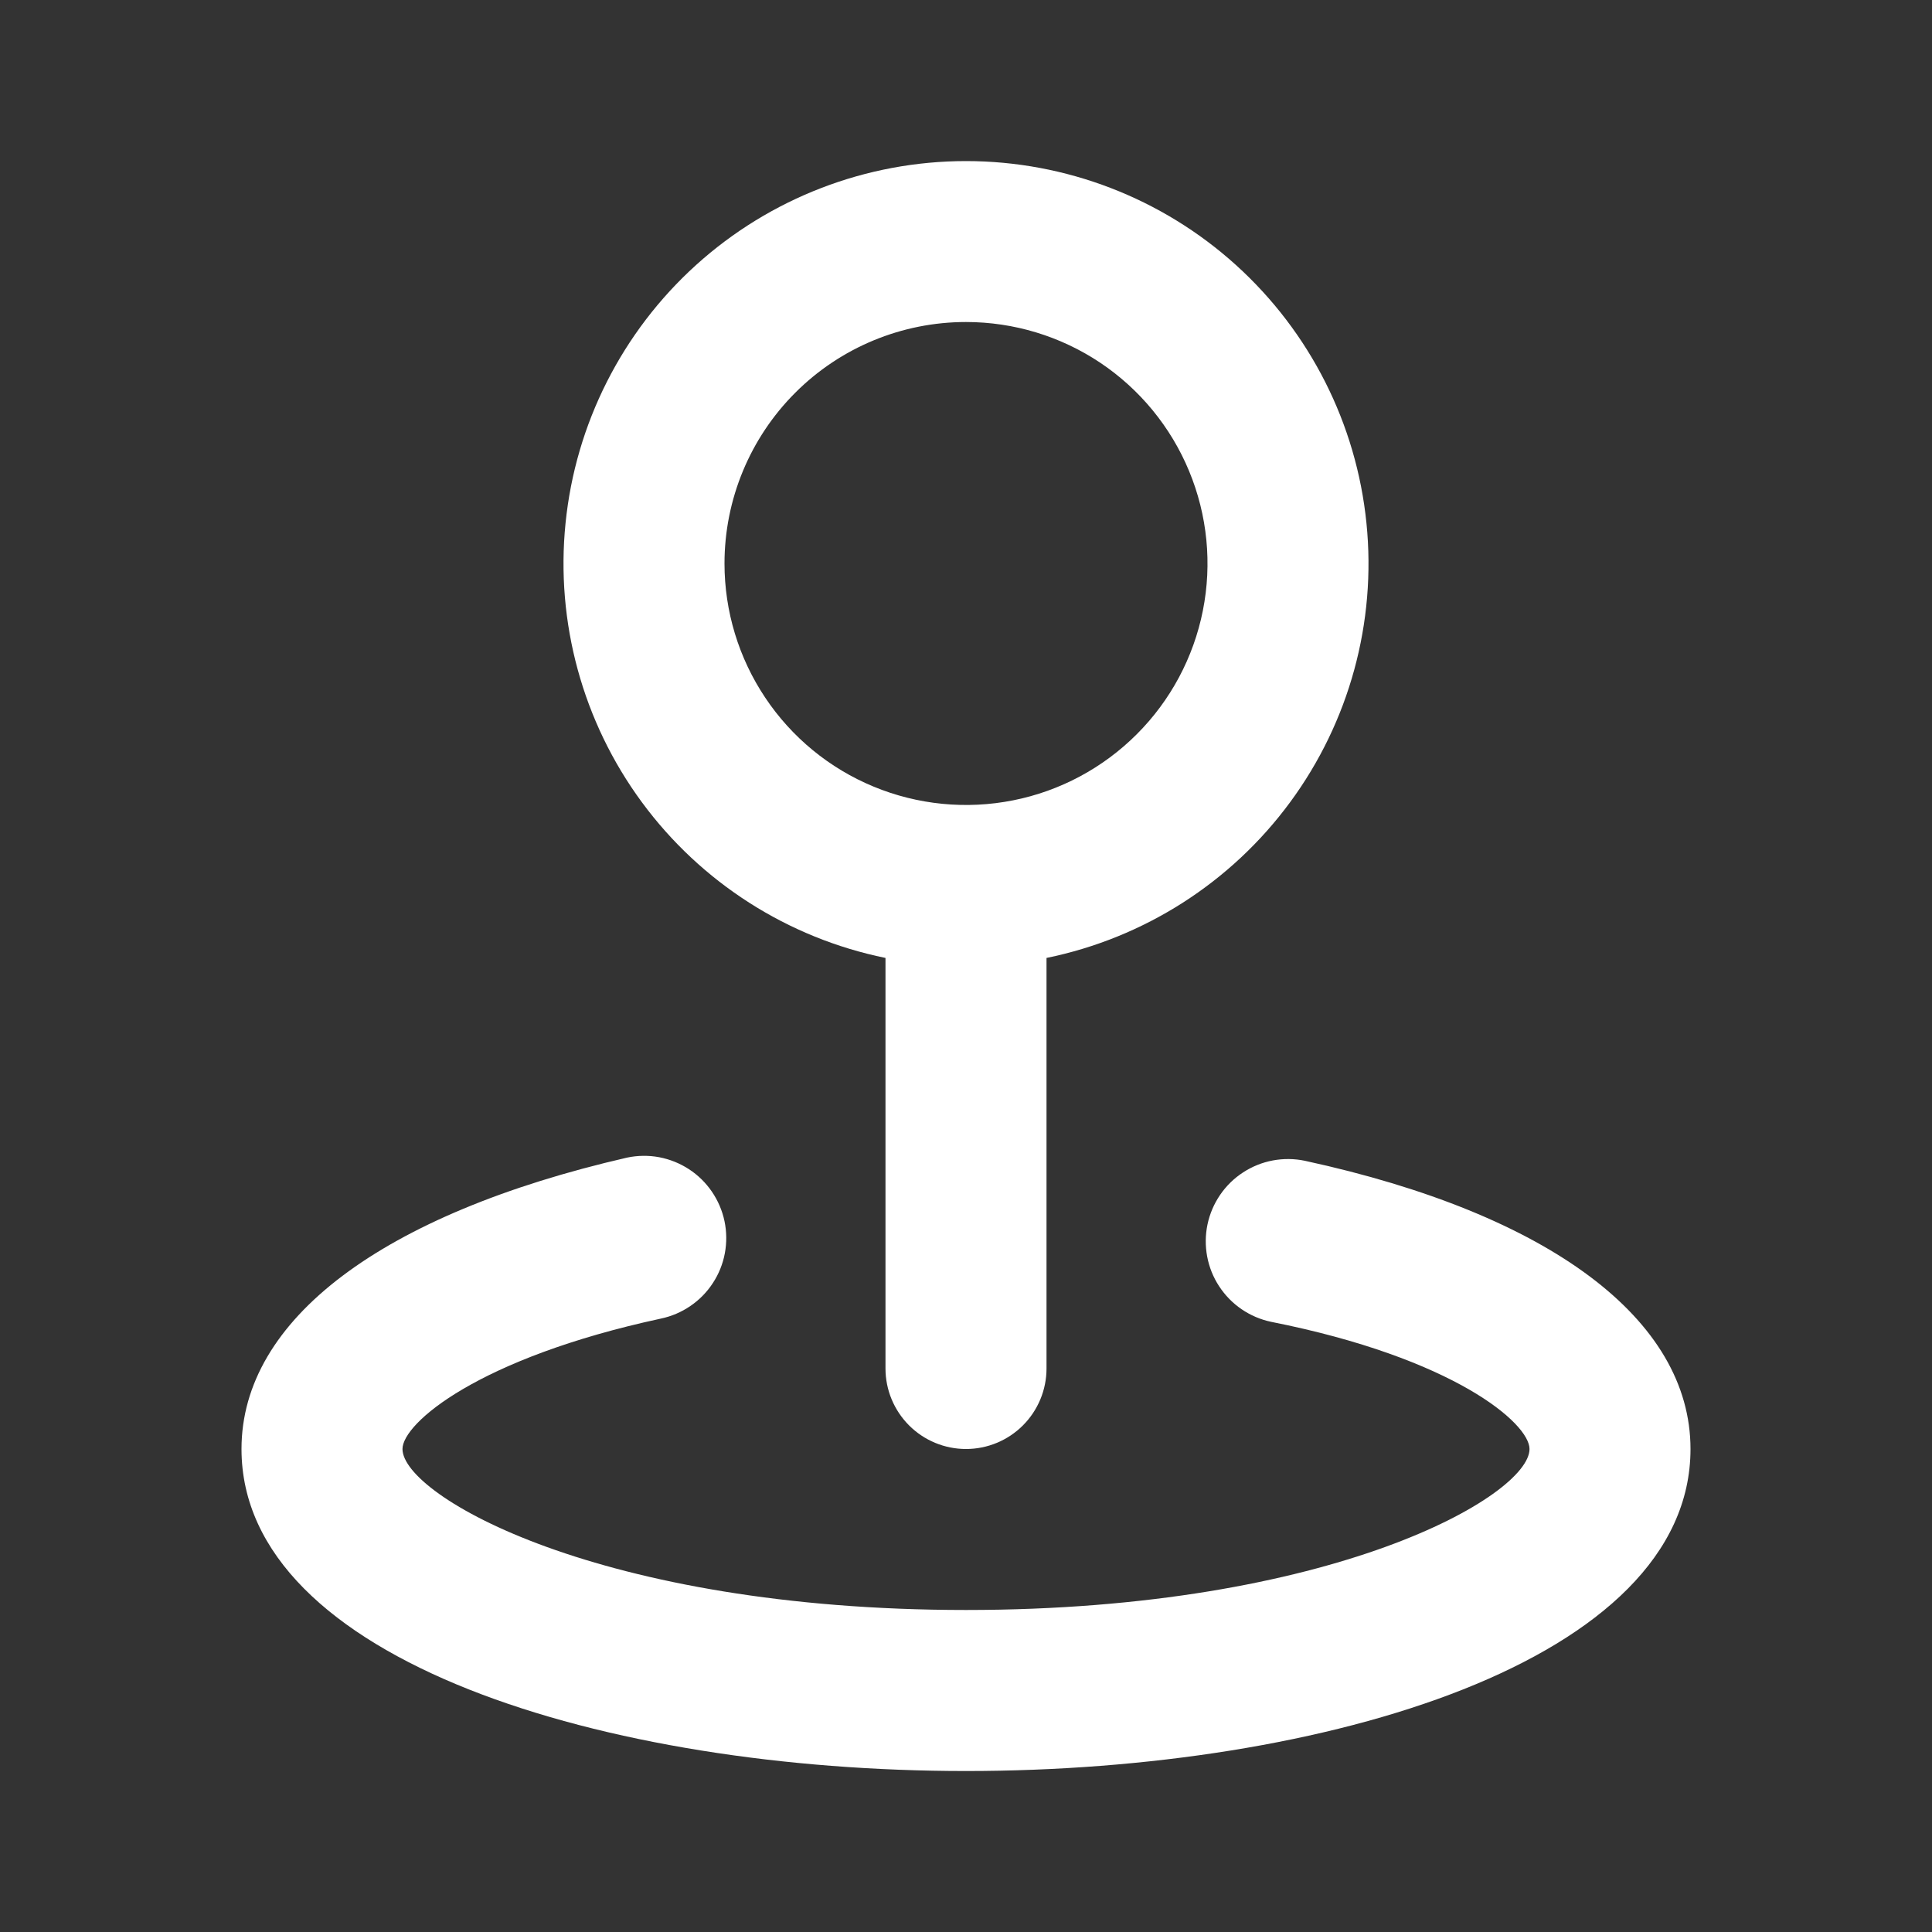
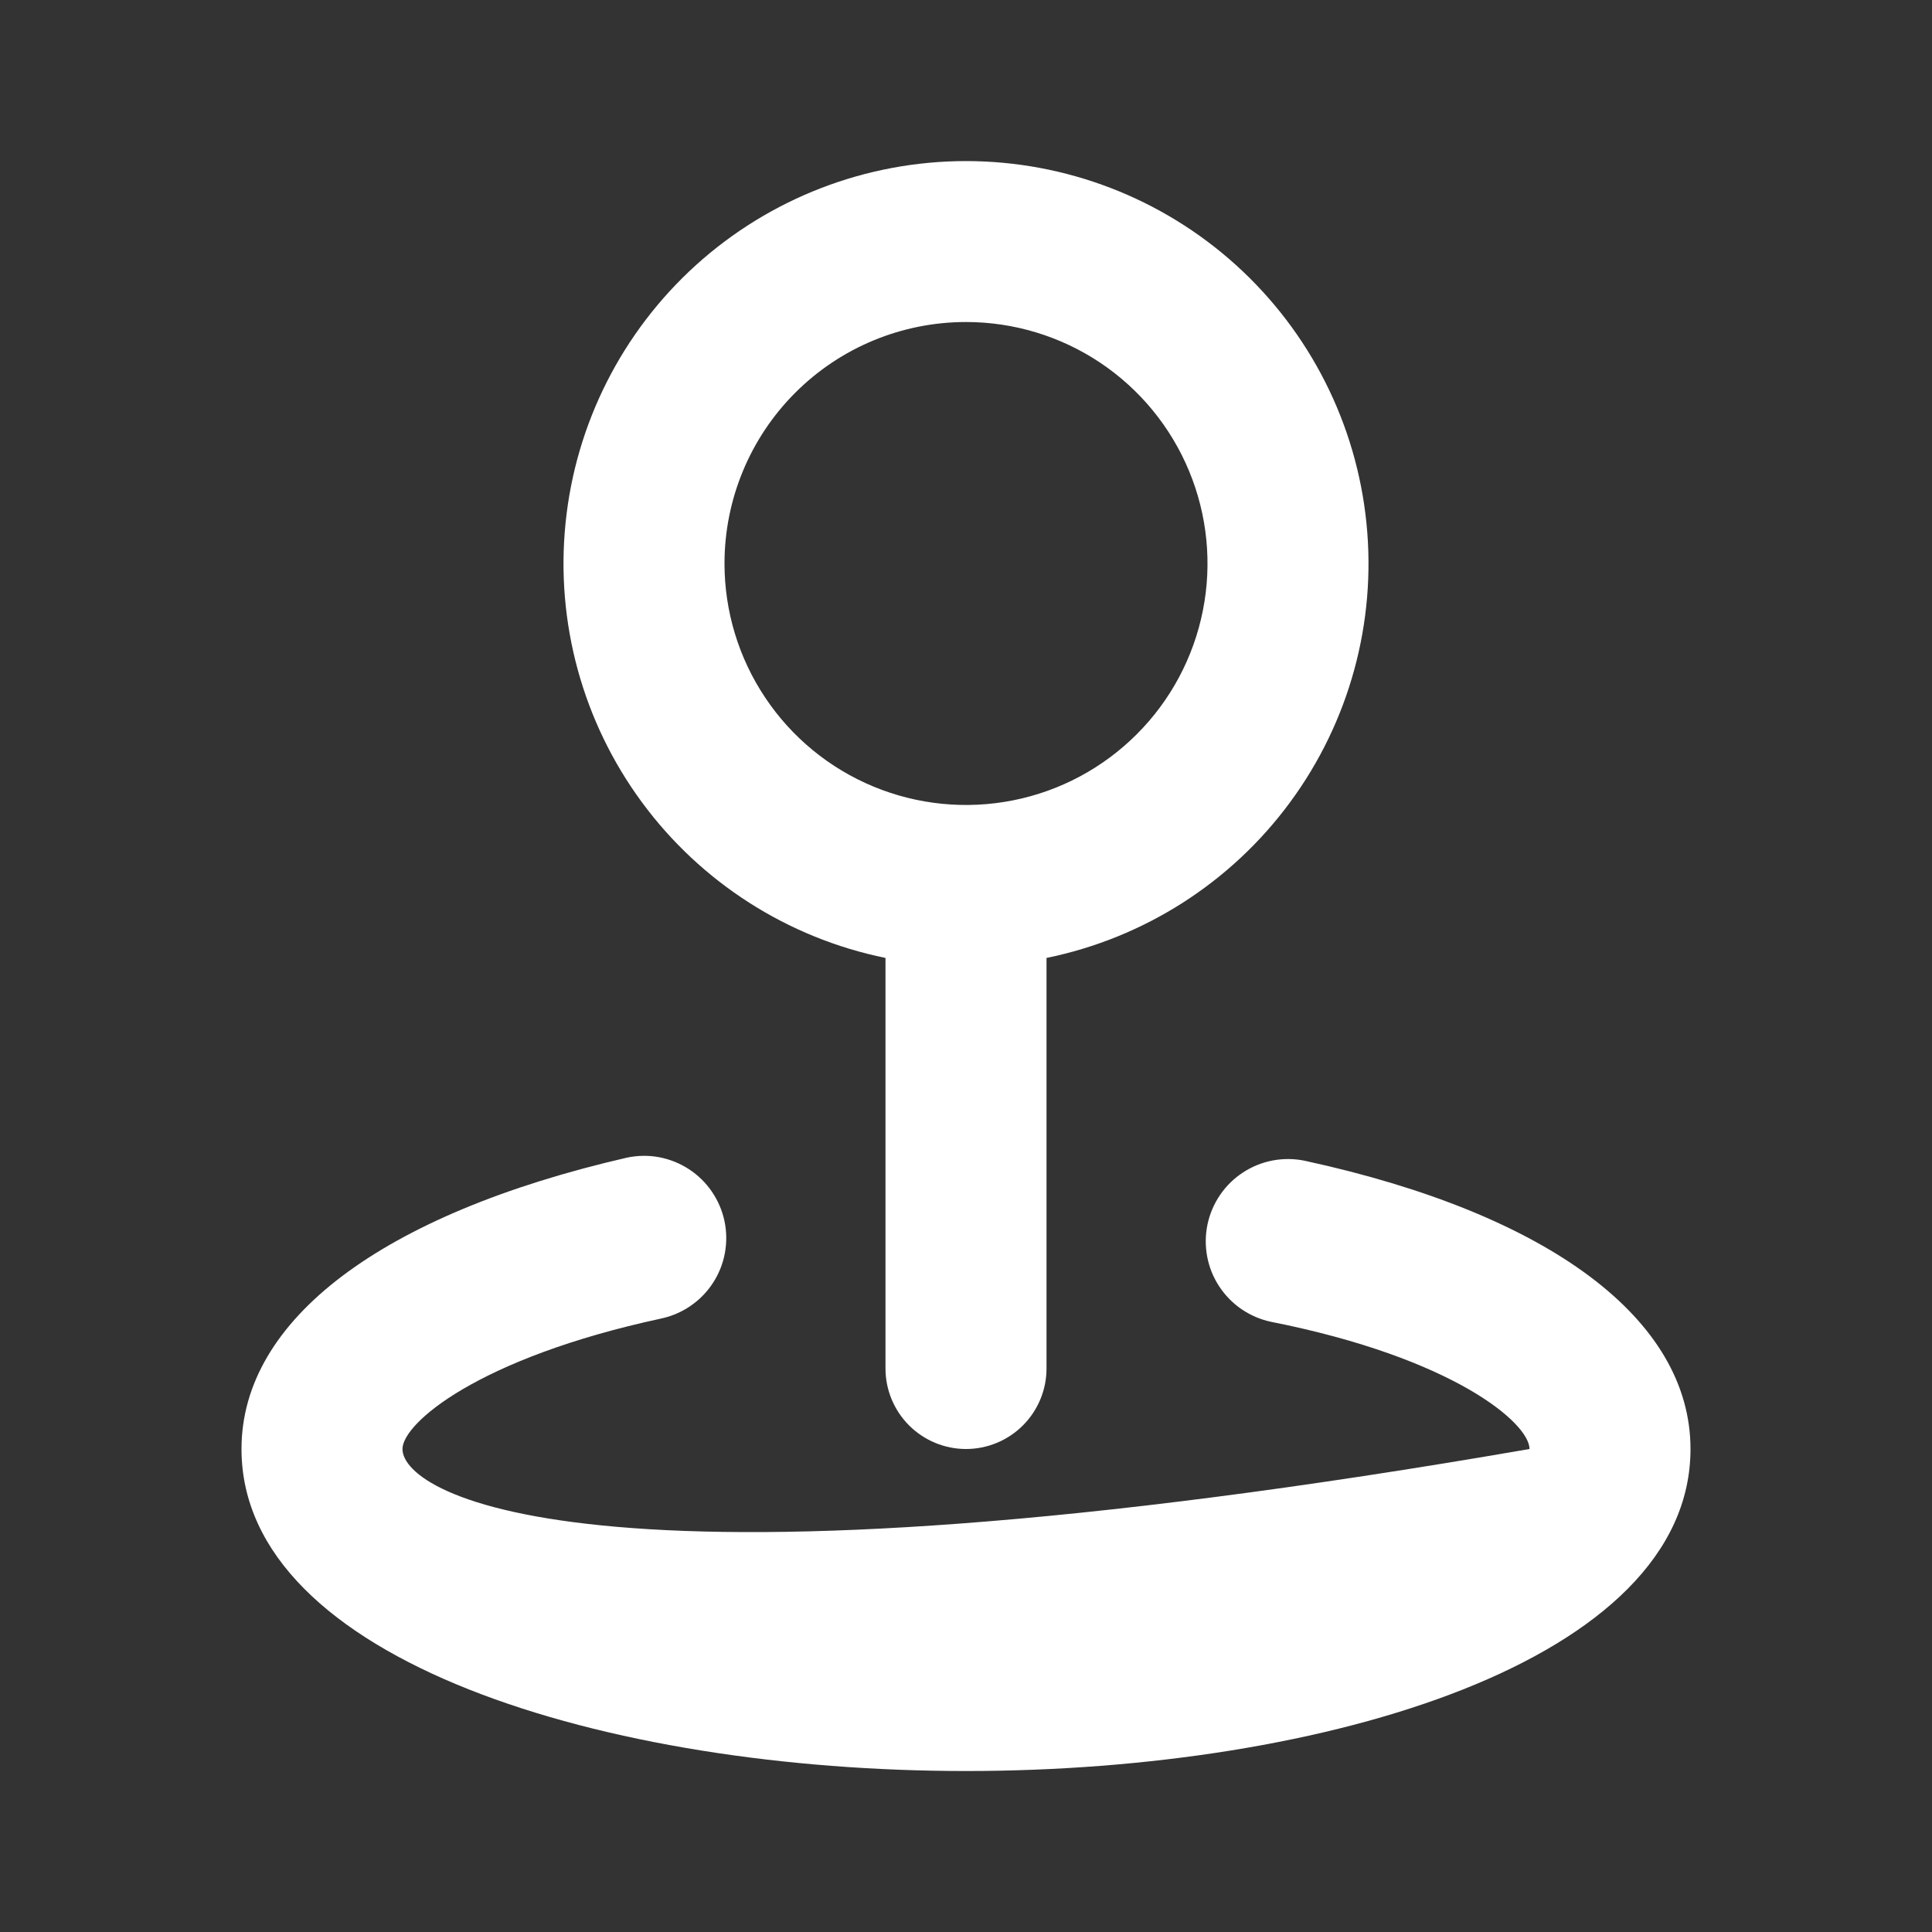
<svg xmlns="http://www.w3.org/2000/svg" width="40" height="40" viewBox="0 0 40 40" fill="none">
  <rect x="0" y="0" width="40" height="40" fill="#333333" stroke="none" />
-   <path d="M18.333 19.833V28.333C18.333 28.775 18.509 29.199 18.822 29.512C19.134 29.824 19.558 30 20 30C20.442 30 20.866 29.824 21.178 29.512C21.491 29.199 21.667 28.775 21.667 28.333V19.833C23.69 19.42 25.488 18.271 26.712 16.607C27.936 14.944 28.499 12.885 28.291 10.831C28.084 8.776 27.12 6.872 25.589 5.487C24.057 4.102 22.065 3.335 20 3.335C17.935 3.335 15.943 4.102 14.411 5.487C12.88 6.872 11.916 8.776 11.709 10.831C11.501 12.885 12.064 14.944 13.288 16.607C14.512 18.271 16.31 19.42 18.333 19.833ZM20 6.667C20.989 6.667 21.956 6.96 22.778 7.509C23.6 8.059 24.241 8.84 24.619 9.753C24.998 10.667 25.097 11.672 24.904 12.642C24.711 13.612 24.235 14.503 23.535 15.202C22.836 15.901 21.945 16.378 20.976 16.57C20.006 16.763 19 16.664 18.087 16.286C17.173 15.908 16.392 15.267 15.843 14.444C15.293 13.622 15 12.655 15 11.667C15 10.341 15.527 9.069 16.465 8.131C17.402 7.193 18.674 6.667 20 6.667ZM27.017 24.033C26.798 23.987 26.572 23.985 26.352 24.026C26.132 24.067 25.923 24.152 25.736 24.274C25.548 24.396 25.387 24.554 25.261 24.739C25.135 24.923 25.046 25.131 25 25.35C24.954 25.569 24.952 25.795 24.993 26.014C25.034 26.234 25.118 26.444 25.241 26.631C25.363 26.818 25.521 26.98 25.706 27.106C25.89 27.232 26.098 27.321 26.317 27.367C30.1 28.117 31.667 29.467 31.667 30C31.667 30.967 27.583 33.333 20 33.333C12.417 33.333 8.333 30.967 8.333 30C8.333 29.467 9.9 28.117 13.683 27.3C13.902 27.254 14.11 27.165 14.294 27.039C14.479 26.913 14.637 26.752 14.759 26.564C14.882 26.377 14.966 26.168 15.007 25.948C15.048 25.728 15.046 25.502 15 25.283C14.954 25.064 14.865 24.857 14.739 24.672C14.613 24.488 14.452 24.329 14.264 24.207C14.077 24.085 13.868 24.001 13.648 23.959C13.428 23.918 13.202 23.921 12.983 23.967C7.917 25.133 5 27.317 5 30C5 34.383 12.55 36.667 20 36.667C27.45 36.667 35 34.383 35 30C35 27.317 32.083 25.133 27.017 24.033Z" fill="white" />
+   <path d="M18.333 19.833V28.333C18.333 28.775 18.509 29.199 18.822 29.512C19.134 29.824 19.558 30 20 30C20.442 30 20.866 29.824 21.178 29.512C21.491 29.199 21.667 28.775 21.667 28.333V19.833C23.69 19.42 25.488 18.271 26.712 16.607C27.936 14.944 28.499 12.885 28.291 10.831C28.084 8.776 27.12 6.872 25.589 5.487C24.057 4.102 22.065 3.335 20 3.335C17.935 3.335 15.943 4.102 14.411 5.487C12.88 6.872 11.916 8.776 11.709 10.831C11.501 12.885 12.064 14.944 13.288 16.607C14.512 18.271 16.31 19.42 18.333 19.833ZM20 6.667C20.989 6.667 21.956 6.96 22.778 7.509C23.6 8.059 24.241 8.84 24.619 9.753C24.998 10.667 25.097 11.672 24.904 12.642C24.711 13.612 24.235 14.503 23.535 15.202C22.836 15.901 21.945 16.378 20.976 16.57C20.006 16.763 19 16.664 18.087 16.286C17.173 15.908 16.392 15.267 15.843 14.444C15.293 13.622 15 12.655 15 11.667C15 10.341 15.527 9.069 16.465 8.131C17.402 7.193 18.674 6.667 20 6.667ZM27.017 24.033C26.798 23.987 26.572 23.985 26.352 24.026C26.132 24.067 25.923 24.152 25.736 24.274C25.548 24.396 25.387 24.554 25.261 24.739C25.135 24.923 25.046 25.131 25 25.35C24.954 25.569 24.952 25.795 24.993 26.014C25.034 26.234 25.118 26.444 25.241 26.631C25.363 26.818 25.521 26.98 25.706 27.106C25.89 27.232 26.098 27.321 26.317 27.367C30.1 28.117 31.667 29.467 31.667 30C12.417 33.333 8.333 30.967 8.333 30C8.333 29.467 9.9 28.117 13.683 27.3C13.902 27.254 14.11 27.165 14.294 27.039C14.479 26.913 14.637 26.752 14.759 26.564C14.882 26.377 14.966 26.168 15.007 25.948C15.048 25.728 15.046 25.502 15 25.283C14.954 25.064 14.865 24.857 14.739 24.672C14.613 24.488 14.452 24.329 14.264 24.207C14.077 24.085 13.868 24.001 13.648 23.959C13.428 23.918 13.202 23.921 12.983 23.967C7.917 25.133 5 27.317 5 30C5 34.383 12.55 36.667 20 36.667C27.45 36.667 35 34.383 35 30C35 27.317 32.083 25.133 27.017 24.033Z" fill="white" />
</svg>